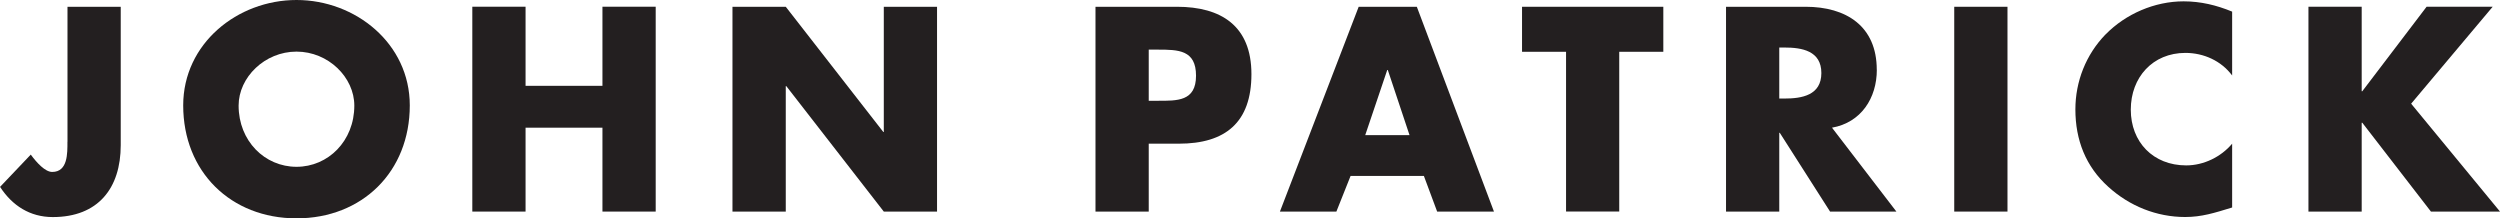
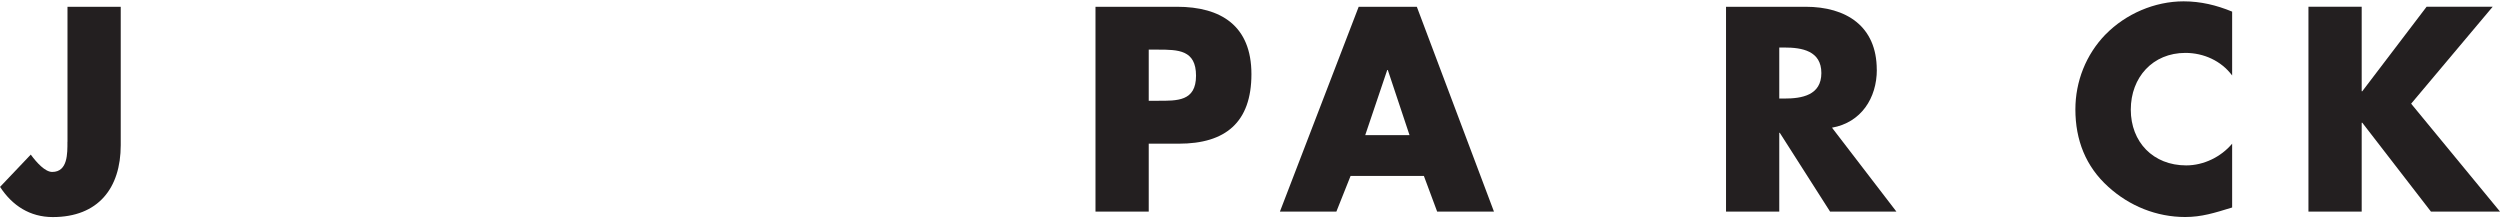
<svg xmlns="http://www.w3.org/2000/svg" id="Layer_1" data-name="Layer 1" viewBox="0 0 428.21 37.4">
  <defs>
    <style>
      .cls-1 {
        fill: #231f20;
        stroke-width: 0px;
      }
    </style>
  </defs>
  <g>
    <path class="cls-1" d="M11.55,24.28c0,1.96.08,5.17-2.61,5.17-1.21,0-2.65-1.58-3.67-2.97l-5.26,5.53c2.09,3.21,5.12,5.17,9.03,5.17,7.77,0,11.64-4.94,11.64-12.33V1.16h-9.12v23.13Z" />
-     <path class="cls-1" d="M50.79,28.57c-5.45,0-9.92-4.43-9.92-10.48,0-4.84,4.47-9.25,9.92-9.25s9.9,4.41,9.9,9.25c0,6.05-4.47,10.48-9.9,10.48M50.79,0c-10.1,0-19.41,7.44-19.41,18.05,0,11.36,8.14,19.35,19.41,19.35s19.4-8,19.4-19.35C70.19,7.44,60.88,0,50.79,0" />
  </g>
-   <polygon class="cls-1" points="151.38 22.61 151.3 22.61 134.59 1.16 125.46 1.16 125.46 36.24 134.59 36.24 134.59 14.75 134.68 14.75 151.38 36.24 160.5 36.24 160.5 1.16 151.38 1.16 151.38 22.61" />
-   <polygon class="cls-1" points="260.7 8.87 268.24 8.87 268.24 36.23 277.35 36.23 277.35 8.87 284.9 8.87 284.9 1.16 260.7 1.16 260.7 8.87" />
-   <rect class="cls-1" x="334.73" y="1.16" width="9.12" height="35.08" />
  <g>
    <path class="cls-1" d="M305.65,16.88h-.89v-8.74h.89c2.97,0,6.32.55,6.32,4.37s-3.35,4.37-6.32,4.37M321.46,11.95c0-7.49-5.26-10.79-12.19-10.79h-13.63v35.08h9.12v-13.49h.09l8.61,13.49h11.36l-11.03-14.37c4.99-.88,7.68-5.07,7.68-9.92" />
    <path class="cls-1" d="M198.3,17.26h-1.54v-8.76h1.54c3.54,0,6.56.05,6.56,4.47s-3.26,4.29-6.56,4.29M201.6,1.16h-13.96v35.08h9.12v-11.63h5.17c7.95,0,12.42-3.63,12.42-11.91s-5.21-11.54-12.75-11.54" />
  </g>
  <path class="cls-1" d="M233.84,23.15l3.77-11.16h.1l3.72,11.16h-7.59ZM232.72,1.16l-13.49,35.08h9.67l2.43-6.1h12.56l2.27,6.1h9.73L242.68,1.16h-9.95Z" />
-   <polygon class="cls-1" points="103.19 14.7 90.02 14.7 90.02 1.15 80.9 1.15 80.9 36.24 90.02 36.24 90.02 21.87 103.19 21.87 103.19 36.24 112.31 36.24 112.31 1.15 103.19 1.15 103.19 14.7" />
  <polygon class="cls-1" points="412.99 17.76 426.96 1.15 415.64 1.15 404.62 15.63 404.52 15.63 404.52 1.15 395.4 1.15 395.4 36.24 404.52 36.24 404.52 21.02 404.62 21.02 416.38 36.24 428.21 36.24 412.99 17.76" />
  <path class="cls-1" d="M360.64,5.9c-3.35,3.45-5.16,8.06-5.16,12.84,0,5.22,1.76,9.77,5.64,13.26,3.63,3.3,8.28,5.17,13.16,5.17,2.83,0,5.02-.7,8.05-1.63v-10.93c-1.91,2.27-4.87,3.72-7.87,3.72-5.67,0-9.49-4.01-9.49-9.55s3.77-9.72,9.35-9.72c3.13,0,6.14,1.35,8.01,3.87V1.99c-2.7-1.11-5.39-1.76-8.32-1.76-4.94,0-9.91,2.14-13.36,5.67" />
</svg>